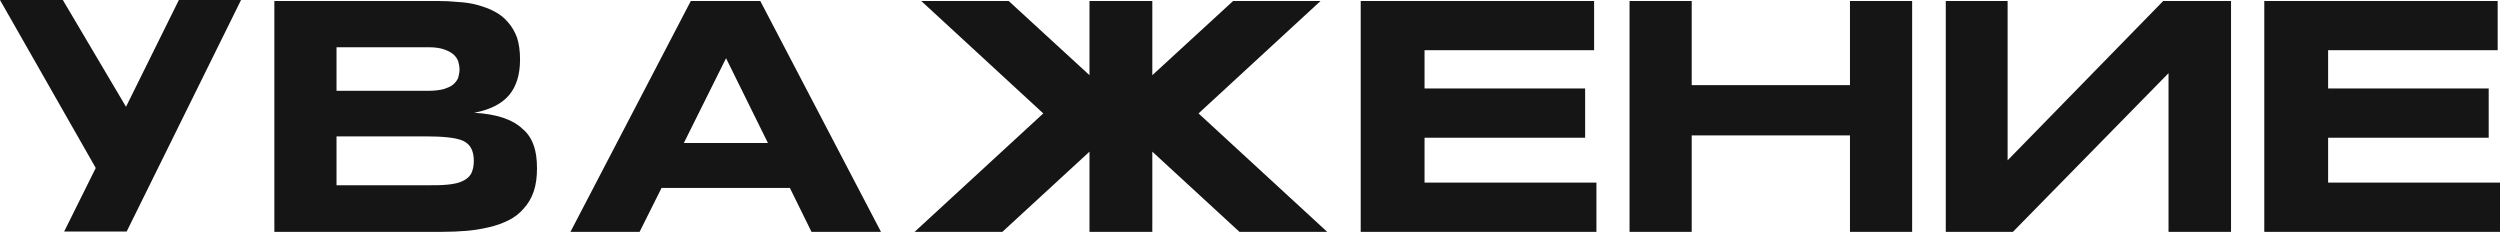
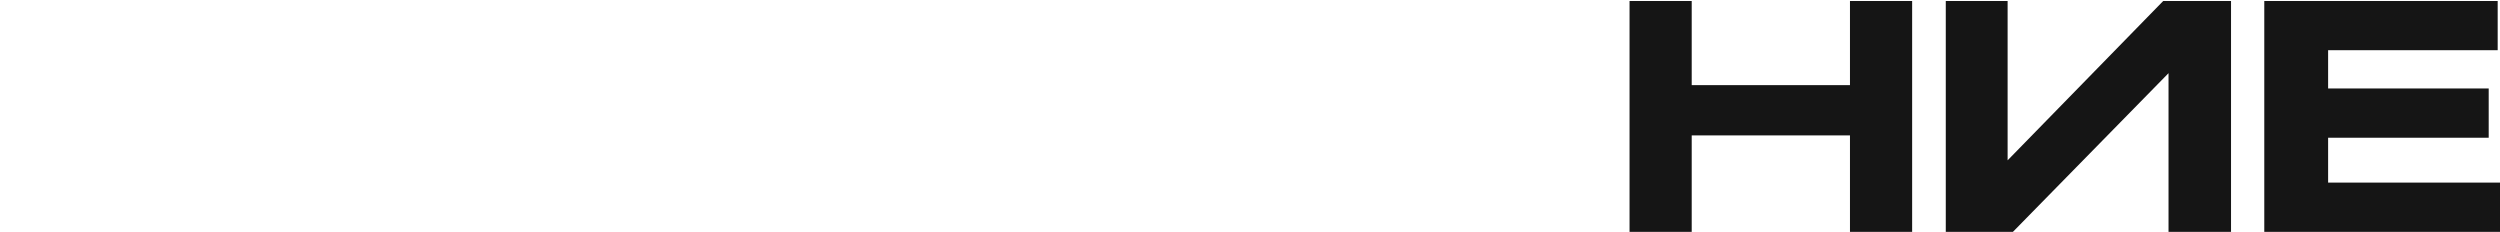
<svg xmlns="http://www.w3.org/2000/svg" width="647" height="60" viewBox="0 0 647 60" fill="none">
-   <path d="M46.291 0H62.381L32.868 59.742L32.782 59.914H16.606L24.78 43.472L0 0H16.262L32.61 27.633L46.291 0Z" fill="#151515" />
-   <path d="M138.115 37.618C138.717 39.254 138.975 41.234 138.975 43.558C138.975 45.796 138.717 47.862 138.115 49.584C137.513 51.306 136.652 52.769 135.534 53.974C134.501 55.179 133.21 56.212 131.662 56.987C130.113 57.762 128.478 58.364 126.585 58.795C124.778 59.225 122.799 59.57 120.734 59.742C118.669 59.914 116.518 60 114.281 60H71.002V0.258H113.507C115.142 0.258 116.862 0.344 118.583 0.516C120.304 0.603 122.025 0.861 123.574 1.291C125.122 1.722 126.585 2.238 127.876 2.927C129.253 3.615 130.457 4.562 131.404 5.681C132.436 6.801 133.21 8.178 133.813 9.727C134.329 11.363 134.587 13.257 134.587 15.409C134.587 19.283 133.641 22.382 131.748 24.62C129.855 26.858 126.843 28.407 122.713 29.182C125.639 29.354 128.134 29.785 130.199 30.474C132.264 31.162 133.899 32.109 135.189 33.314C136.566 34.433 137.513 35.897 138.115 37.618ZM87.092 12.224V23.501H110.839C112.474 23.501 113.765 23.329 114.797 23.07C115.83 22.726 116.69 22.382 117.293 21.865C117.895 21.349 118.325 20.746 118.583 20.143C118.755 19.455 118.927 18.68 118.927 17.991C118.927 17.217 118.755 16.528 118.583 15.839C118.325 15.151 117.895 14.548 117.293 14.032C116.69 13.515 115.83 13.085 114.797 12.74C113.765 12.396 112.474 12.224 110.839 12.224H87.092ZM121.939 44.935C122.369 44.075 122.627 42.956 122.627 41.664C122.627 40.287 122.369 39.168 121.939 38.393C121.509 37.532 120.734 36.844 119.788 36.413C118.755 35.983 117.551 35.724 115.916 35.552C114.367 35.38 112.474 35.294 110.323 35.294H87.092V47.948H110.323C112.474 47.948 114.367 47.948 115.916 47.776C117.551 47.604 118.755 47.346 119.788 46.829C120.734 46.399 121.509 45.71 121.939 44.935Z" fill="#151515" />
-   <path d="M196.764 0.258L227.997 60H210.014L204.421 48.637H171.209L165.53 60H147.633L178.781 0.258H196.764ZM176.974 37.016H198.743L187.901 15.065L176.974 37.016Z" fill="#151515" />
-   <path d="M310.181 29.354L343.479 60H320.764L298.221 39.254V60H281.959V39.254L259.416 60H236.701L269.999 29.354L238.422 0.258H261.051L281.959 19.455V0.258H298.221V19.455L319.129 0.258H341.758L310.181 29.354Z" fill="#151515" />
-   <path d="M368.672 47.26H413.156V60H352.152V0.258H412.554V12.999H368.672V22.898H410.231V35.639H368.672V47.26Z" fill="#151515" />
  <path d="M478.772 0.258H494.862V60H478.772V35.036H437.815V60H421.725V0.258H437.815V22.037H478.772V0.258Z" fill="#151515" />
  <path d="M559.838 0.258H577.391V60H561.215V18.938L520.947 60H503.567V0.258H519.57V41.492L559.838 0.258Z" fill="#151515" />
  <path d="M602.516 47.26H647V60H585.996V0.258H646.398V12.999H602.516V22.898H644.075V35.639H602.516V47.26Z" fill="#151515" />
</svg>